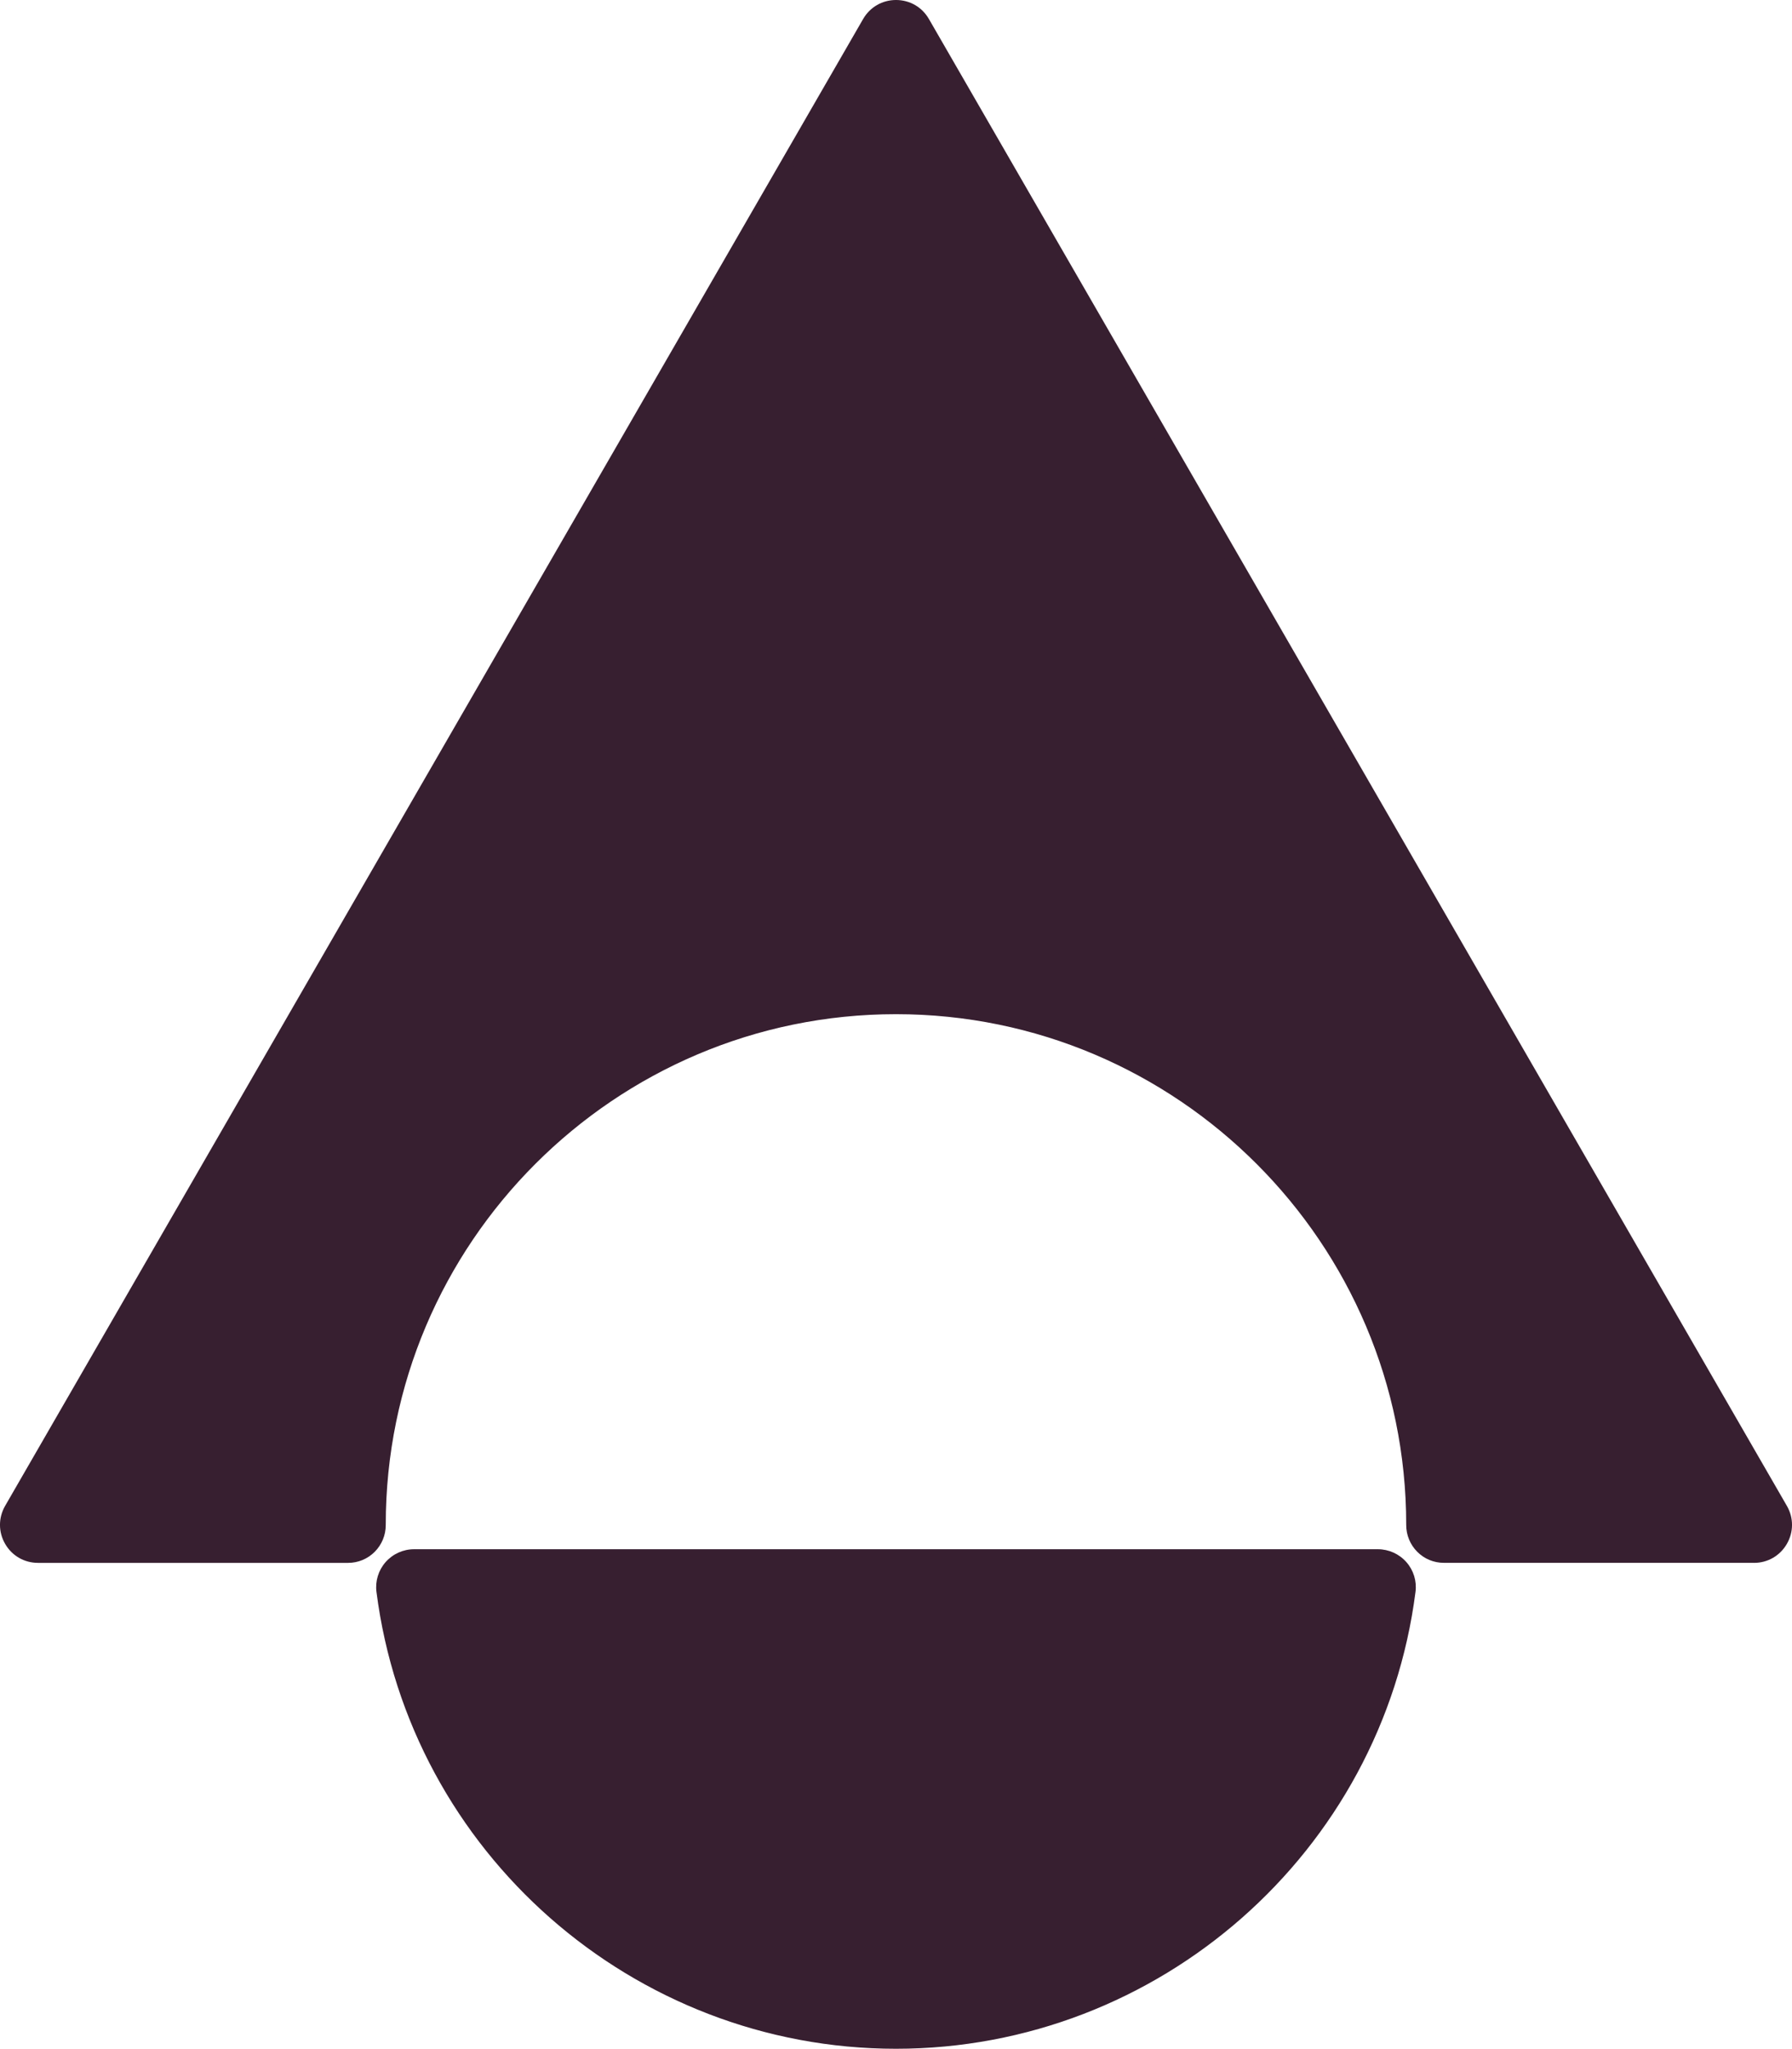
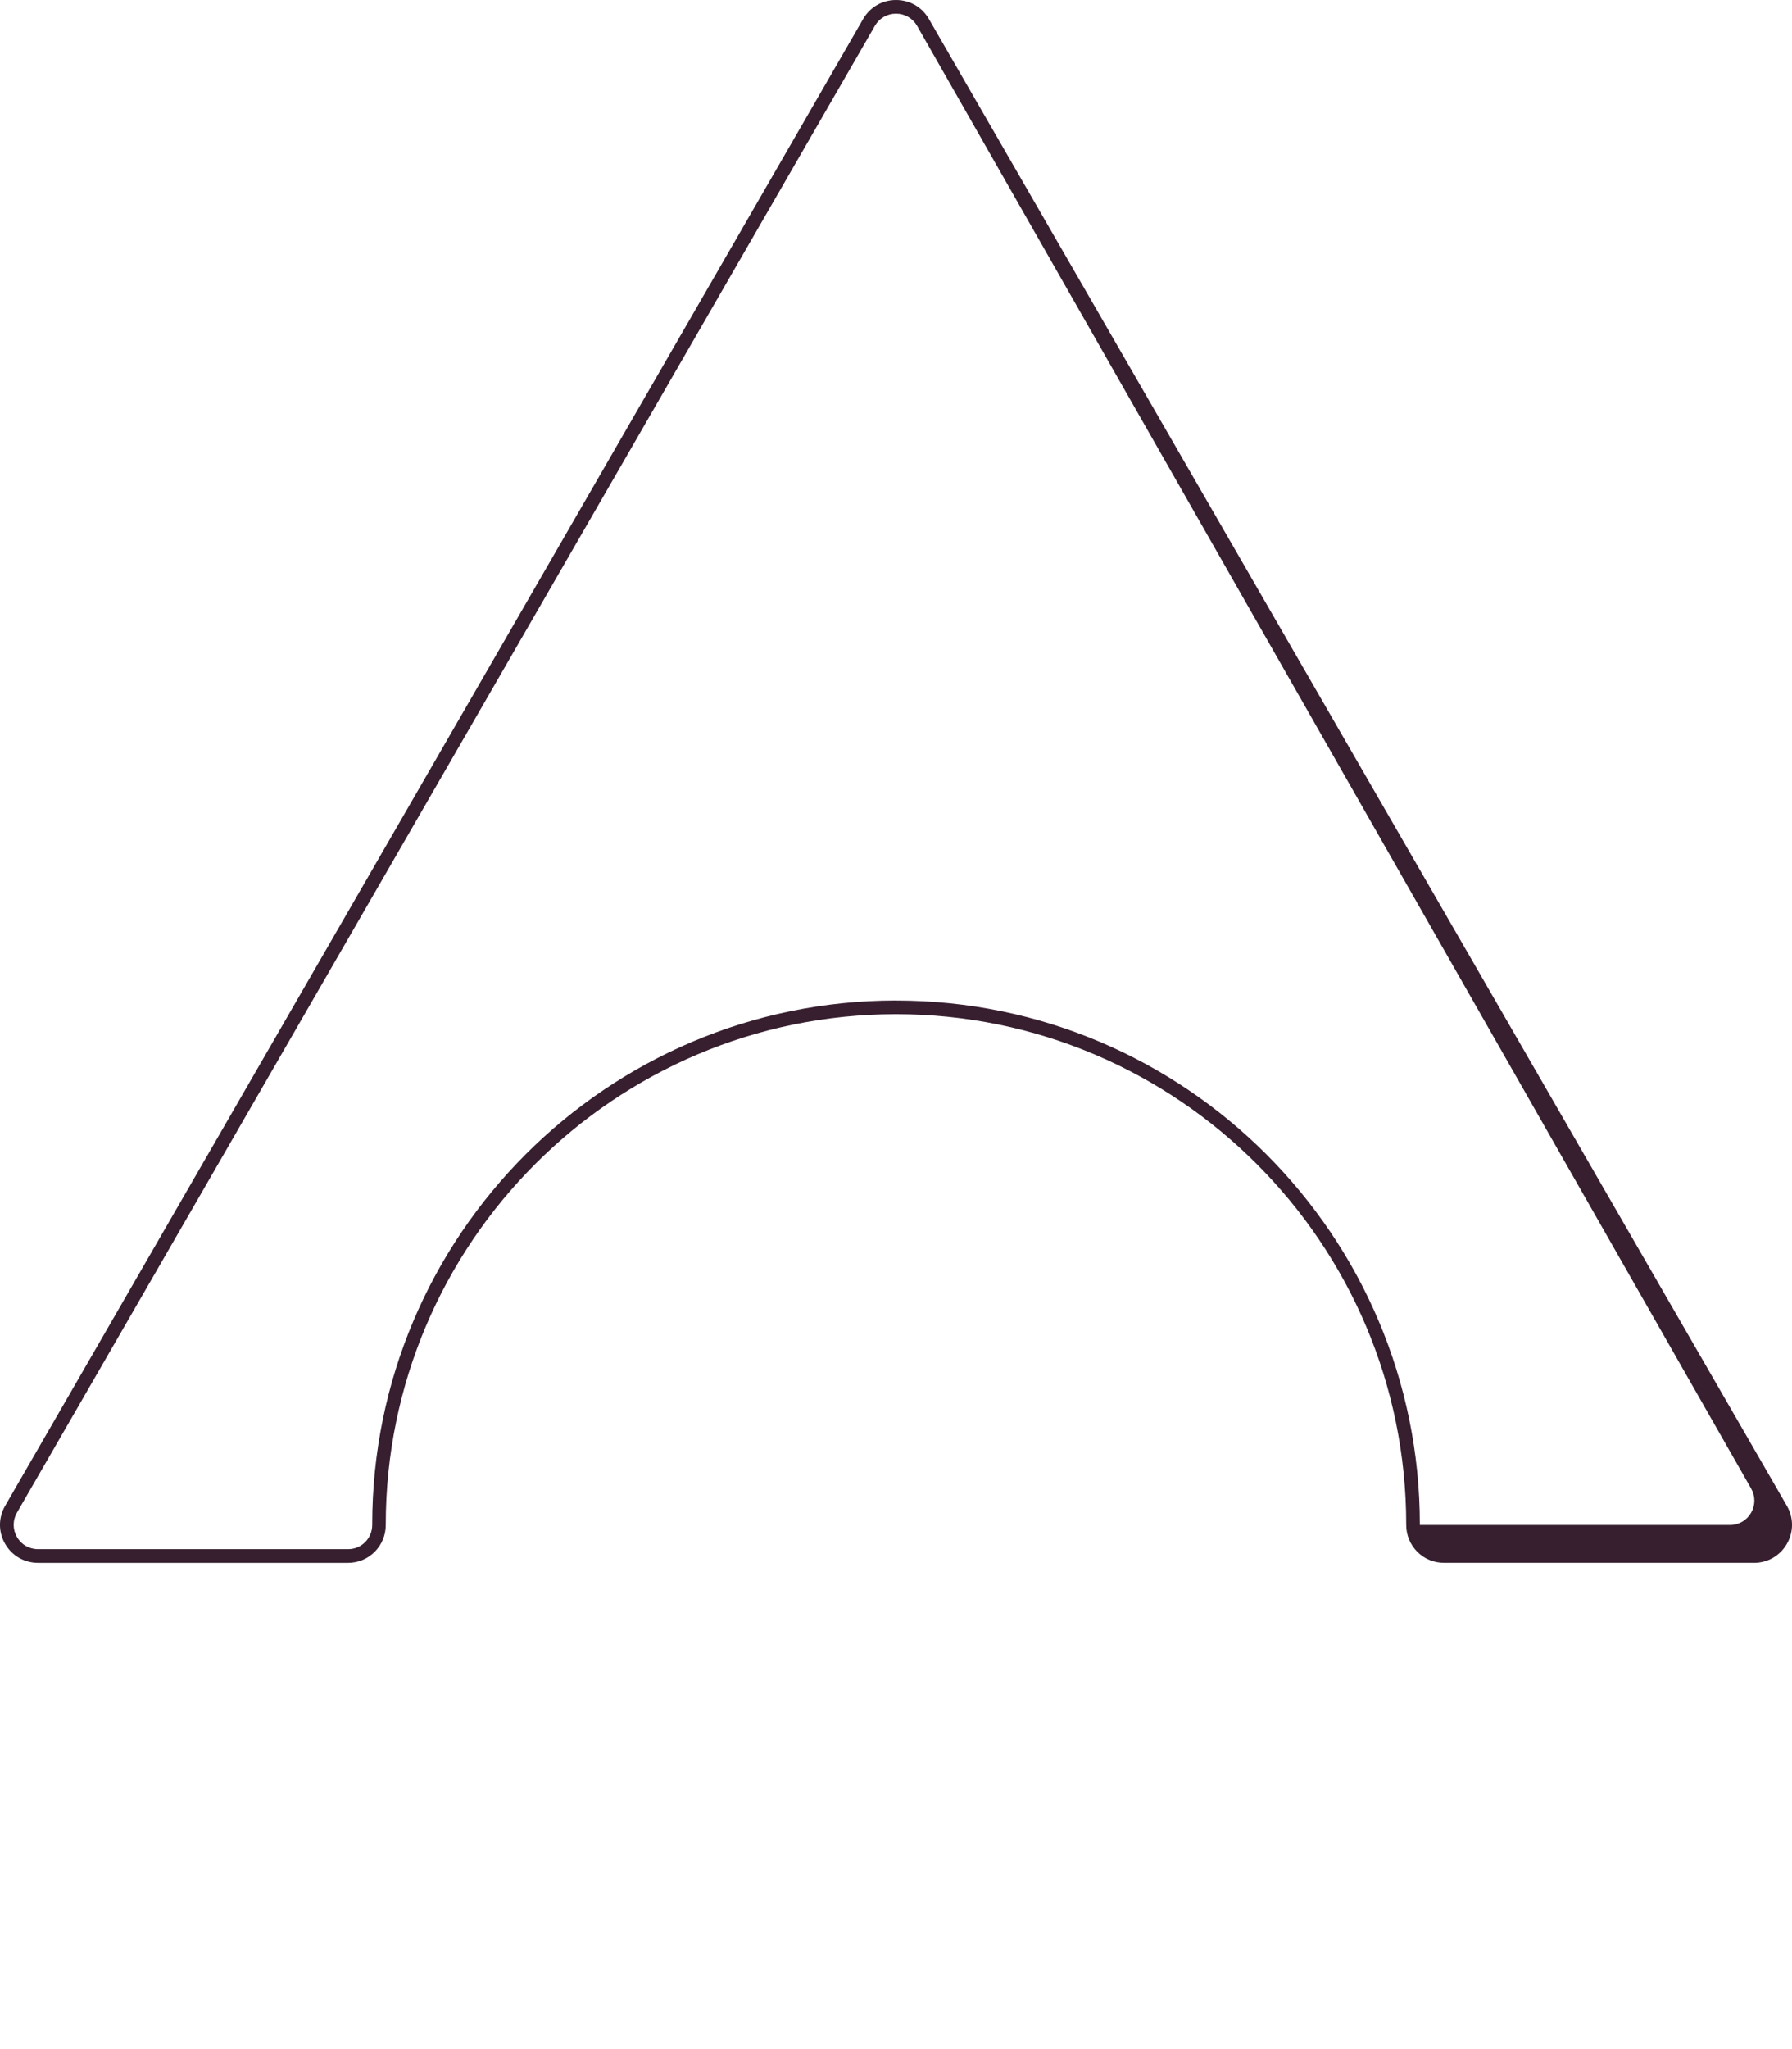
<svg xmlns="http://www.w3.org/2000/svg" id="Ebene_2" data-name="Ebene 2" viewBox="0 0 486.01 555.35">
  <defs>
    <style>
      .cls-1 {
        fill: #371f30;
      }
    </style>
  </defs>
  <g id="_ŽÓť_1" data-name="—ŽÓť_1">
    <g>
      <g>
-         <path class="cls-1" d="M112.32,421.78c-5.08,0-9.03,4.45-8.39,9.48,8.83,68.95,67.73,122.24,139.08,122.24s130.25-53.29,139.08-122.24c.64-5.03-3.31-9.48-8.39-9.48H112.32Z" />
-         <path class="cls-1" d="M243.01,555.35c-71.29,0-131.87-53.25-140.91-123.85-.37-2.91.53-5.85,2.47-8.06,1.96-2.23,4.78-3.5,7.74-3.5h261.38c2.96,0,5.79,1.28,7.74,3.5,1.95,2.21,2.85,5.15,2.47,8.06-9.04,70.61-69.62,123.85-140.91,123.85ZM112.32,423.63c-1.9,0-3.71.82-4.97,2.25-1.24,1.41-1.82,3.29-1.58,5.15,8.8,68.77,67.81,120.63,137.25,120.63s128.44-51.86,137.25-120.63c.24-1.86-.34-3.74-1.58-5.15-1.26-1.43-3.07-2.25-4.97-2.25H112.32Z" />
-       </g>
+         </g>
      <g>
-         <path class="cls-1" d="M243.01,273.06c77.44,0,140.22,62.78,140.22,140.22,0,.03,0,.06,0,.09,0,4.64,3.72,8.42,8.36,8.42h84.11c6.5,0,10.57-7.04,7.32-12.67L250.32,6.07c-3.25-5.63-11.38-5.63-14.63,0L3,409.11c-3.25,5.63.81,12.67,7.32,12.67h84.11c4.64,0,8.37-3.78,8.36-8.42,0-.03,0-.06,0-.09,0-77.44,62.78-140.22,140.22-140.22Z" />
-         <path class="cls-1" d="M475.7,423.63h-84.11c-2.74,0-5.31-1.07-7.23-3.01-1.92-1.94-2.98-4.51-2.98-7.25v-.08c0-76.3-62.08-138.38-138.38-138.38s-138.38,62.08-138.38,138.38v.09c0,2.74-1.06,5.31-2.98,7.25-1.93,1.94-4.5,3.01-7.23,3.01H10.31c-3.72,0-7.06-1.92-8.92-5.15-1.86-3.22-1.86-7.07,0-10.3L234.09,5.15c1.86-3.22,5.19-5.15,8.92-5.15s7.06,1.92,8.92,5.15l232.69,403.04c1.86,3.22,1.86,7.07,0,10.3-1.86,3.22-5.19,5.15-8.92,5.15ZM243.01,271.21c78.34,0,142.07,63.73,142.07,142.07v.09c0,1.76.68,3.41,1.91,4.65,1.23,1.24,2.87,1.92,4.61,1.92h84.11c2.39,0,4.52-1.23,5.72-3.3,1.19-2.07,1.19-4.54,0-6.6L248.72,7c-1.19-2.07-3.33-3.3-5.72-3.3s-4.52,1.23-5.72,3.3L4.6,410.03c-1.19,2.07-1.19,4.54,0,6.6,1.19,2.07,3.33,3.3,5.72,3.3h84.11c1.74,0,3.38-.68,4.61-1.92,1.23-1.24,1.91-2.89,1.91-4.65v-.09c0-78.34,63.73-142.07,142.07-142.07Z" />
+         <path class="cls-1" d="M475.7,423.63h-84.11c-2.74,0-5.31-1.07-7.23-3.01-1.92-1.94-2.98-4.51-2.98-7.25v-.08c0-76.3-62.08-138.38-138.38-138.38s-138.38,62.08-138.38,138.38v.09c0,2.74-1.06,5.31-2.98,7.25-1.93,1.94-4.5,3.01-7.23,3.01H10.31c-3.72,0-7.06-1.92-8.92-5.15-1.86-3.22-1.86-7.07,0-10.3L234.09,5.15c1.86-3.22,5.19-5.15,8.92-5.15s7.06,1.92,8.92,5.15l232.69,403.04c1.86,3.22,1.86,7.07,0,10.3-1.86,3.22-5.19,5.15-8.92,5.15ZM243.01,271.21c78.34,0,142.07,63.73,142.07,142.07v.09h84.11c2.39,0,4.52-1.23,5.72-3.3,1.19-2.07,1.19-4.54,0-6.6L248.72,7c-1.19-2.07-3.33-3.3-5.72-3.3s-4.52,1.23-5.72,3.3L4.6,410.03c-1.19,2.07-1.19,4.54,0,6.6,1.19,2.07,3.33,3.3,5.72,3.3h84.11c1.74,0,3.38-.68,4.61-1.92,1.23-1.24,1.91-2.89,1.91-4.65v-.09c0-78.34,63.73-142.07,142.07-142.07Z" />
      </g>
    </g>
  </g>
</svg>